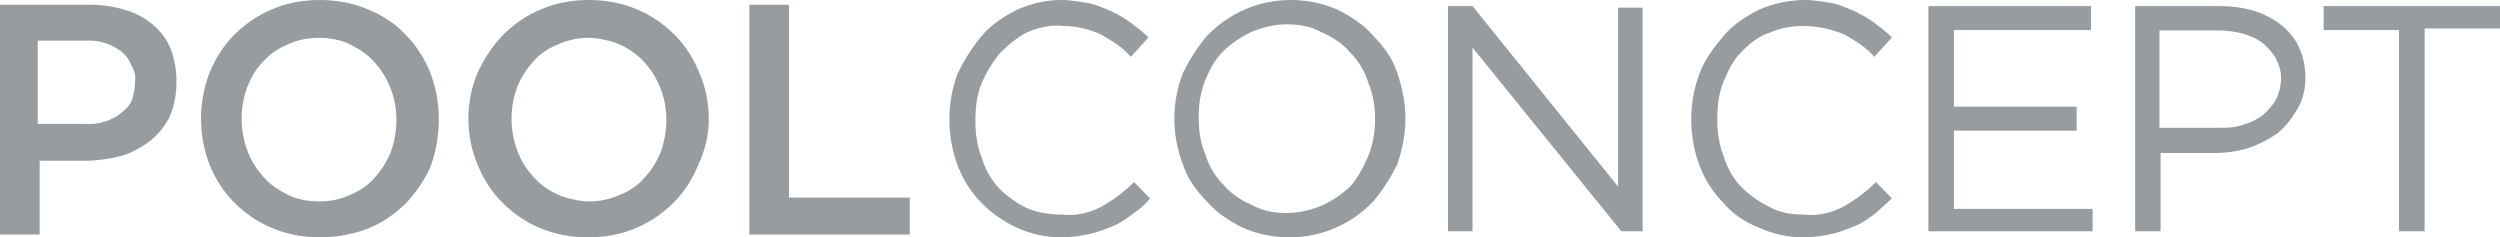
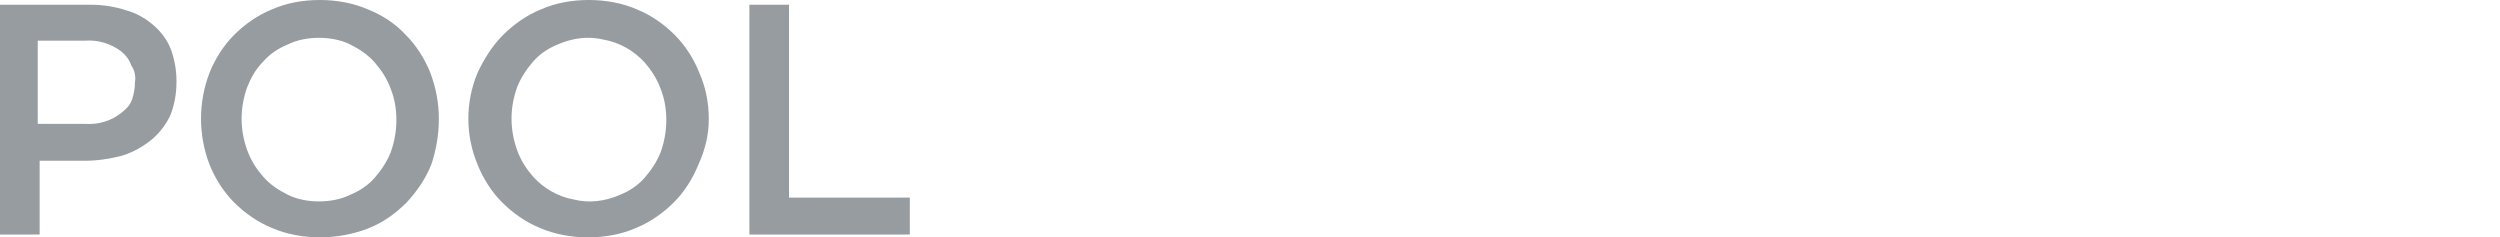
<svg xmlns="http://www.w3.org/2000/svg" width="316px" height="30px" viewBox="0 0 316 30" version="1.1">
  <title>EFCCE78B-6F88-4BA0-B934-FC69DEBD2E62</title>
  <g id="Page-1" stroke="none" stroke-width="1" fill="none" fill-rule="evenodd">
    <g id="Blog" transform="translate(-138, -816)" fill="#979CA1">
      <g id="POOL-Concept-Type-Copy-3" transform="translate(138, 816)">
        <path d="M22.308,10.279 C22.308,8.845 22.07,7.53 21.592,6.215 C21.115,5.02 20.399,4.064 19.445,3.227 C18.491,2.39 17.298,1.673 15.985,1.315 C14.554,0.837 13.003,0.598 11.452,0.598 L0,0.598 L0,29.641 L5.01,29.641 L5.01,20.319 L10.737,20.319 C12.287,20.319 13.838,20.08 15.27,19.721 C16.582,19.363 17.894,18.645 18.968,17.809 C20.041,16.972 20.877,15.896 21.473,14.701 C22.07,13.267 22.308,11.833 22.308,10.279 L22.308,10.279 Z M17.059,10.398 C17.059,11.116 16.94,11.833 16.701,12.55 C16.463,13.267 15.985,13.745 15.389,14.223 C14.077,15.299 12.407,15.777 10.737,15.657 L4.772,15.657 L4.772,5.139 L10.737,5.139 C12.407,5.02 13.957,5.498 15.27,6.454 C15.866,6.932 16.343,7.53 16.582,8.247 C17.059,8.964 17.178,9.681 17.059,10.398 L17.059,10.398 Z M55.472,15.06 C55.472,13.028 55.114,11.116 54.398,9.203 C53.683,7.41 52.609,5.737 51.297,4.422 C49.984,2.988 48.314,1.912 46.525,1.195 C44.616,0.359 42.469,0 40.441,0 C38.294,0 36.266,0.359 34.357,1.195 C32.567,1.912 30.897,3.108 29.585,4.422 C28.273,5.737 27.199,7.41 26.483,9.203 C25.052,12.908 25.052,17.092 26.483,20.797 C27.199,22.59 28.273,24.263 29.585,25.578 C30.897,26.892 32.567,28.088 34.357,28.805 C36.266,29.641 38.413,30 40.441,30 C42.469,30 44.497,29.641 46.406,28.924 C48.314,28.207 49.984,27.012 51.416,25.578 C52.728,24.143 53.802,22.59 54.518,20.797 C55.114,19.004 55.472,17.092 55.472,15.06 Z M50.104,15.179 C50.104,16.494 49.865,17.928 49.388,19.243 C48.911,20.438 48.195,21.514 47.36,22.47 C46.525,23.426 45.451,24.143 44.258,24.622 C43.065,25.219 41.634,25.458 40.322,25.458 C39.009,25.458 37.578,25.219 36.385,24.622 C35.192,24.024 34.118,23.307 33.283,22.351 C32.448,21.394 31.732,20.319 31.255,19.004 C30.301,16.375 30.301,13.625 31.255,10.996 C31.732,9.801 32.329,8.725 33.283,7.769 C34.118,6.813 35.192,6.096 36.385,5.618 C37.578,5.02 39.009,4.781 40.322,4.781 C41.634,4.781 43.065,5.02 44.258,5.618 C45.451,6.215 46.525,6.932 47.36,7.888 C48.195,8.845 48.911,9.92 49.388,11.235 C49.865,12.43 50.104,13.745 50.104,15.179 L50.104,15.179 Z M89.59,15.06 C89.59,13.028 89.232,11.116 88.397,9.203 C87.682,7.41 86.608,5.737 85.296,4.422 C83.983,3.108 82.313,1.912 80.524,1.195 C78.615,0.359 76.468,0 74.44,0 C72.293,0 70.265,0.359 68.356,1.195 C66.566,1.912 64.896,3.108 63.584,4.422 C62.272,5.737 61.198,7.41 60.363,9.203 C58.812,12.908 58.812,17.092 60.363,20.797 C61.079,22.59 62.152,24.263 63.465,25.578 C64.777,26.892 66.447,28.088 68.237,28.805 C70.145,29.641 72.293,30 74.321,30 C76.468,30 78.496,29.641 80.405,28.805 C82.194,28.088 83.864,26.892 85.176,25.578 C86.489,24.263 87.562,22.59 88.278,20.797 C89.113,19.004 89.59,17.092 89.59,15.06 L89.59,15.06 Z M84.222,15.179 C84.222,16.494 83.983,17.928 83.506,19.243 C83.029,20.438 82.313,21.514 81.478,22.47 C80.643,23.426 79.57,24.143 78.377,24.622 C76.468,25.458 74.44,25.697 72.531,25.219 C70.503,24.861 68.714,23.785 67.401,22.351 C66.566,21.394 65.851,20.319 65.373,19.004 C64.419,16.375 64.419,13.625 65.373,10.996 C65.851,9.801 66.566,8.725 67.401,7.769 C68.237,6.813 69.31,6.096 70.503,5.618 C72.412,4.781 74.44,4.542 76.349,5.02 C78.377,5.378 80.166,6.454 81.478,7.888 C82.313,8.845 83.029,9.92 83.506,11.235 C83.983,12.43 84.222,13.745 84.222,15.179 Z M94.72,29.641 L115,29.641 L115,24.98 L99.73,24.98 L99.73,0.598 L94.72,0.598 L94.72,29.641 Z" id="Shape" />
-         <path d="M145.365,25.068 L143.34,23.014 C142.125,24.247 140.707,25.274 139.289,26.096 C137.669,26.918 136.049,27.329 134.227,27.123 C132.809,27.123 131.189,26.918 129.771,26.301 C128.556,25.685 127.341,24.863 126.329,23.836 C125.316,22.808 124.506,21.37 124.101,19.932 C123.493,18.493 123.291,16.849 123.291,15.205 C123.291,13.562 123.493,11.918 124.101,10.479 C124.708,9.041 125.518,7.808 126.329,6.781 C127.341,5.753 128.556,4.726 129.771,4.11 C131.189,3.493 132.809,3.082 134.429,3.288 C136.049,3.288 137.669,3.699 139.087,4.315 C140.504,5.137 141.922,5.959 142.935,7.192 L145.162,4.726 C144.555,4.11 143.745,3.493 142.935,2.877 C142.125,2.26 141.314,1.849 140.504,1.438 C139.492,1.027 138.682,0.616 137.669,0.411 C136.454,0.205 135.239,0 134.227,0 C132.201,0 130.379,0.411 128.556,1.233 C126.936,2.055 125.316,3.082 124.101,4.521 C122.886,5.959 121.873,7.603 121.063,9.247 C119.646,12.945 119.646,17.26 121.063,20.959 C122.076,23.63 123.898,25.89 126.329,27.534 C128.759,29.178 131.391,30 134.227,30 C135.442,30 136.657,29.795 137.669,29.589 C138.682,29.384 139.694,28.973 140.707,28.562 C141.719,28.151 142.53,27.534 143.34,26.918 C143.947,26.507 144.757,25.89 145.365,25.068 Z M177.647,15 C177.647,12.945 177.239,11.096 176.628,9.247 C176.016,7.397 174.996,5.959 173.569,4.521 C172.346,3.082 170.715,2.055 169.084,1.233 C167.248,0.411 165.21,0 163.171,0 C161.132,0 159.093,0.411 157.258,1.233 C155.423,2.055 153.995,3.082 152.568,4.521 C151.345,5.959 150.325,7.603 149.51,9.247 C148.082,12.945 148.082,17.055 149.51,20.753 C150.121,22.603 151.141,24.041 152.568,25.479 C153.791,26.918 155.423,27.945 157.054,28.767 C158.889,29.589 160.928,30 162.967,30 C165.006,30 167.045,29.589 168.88,28.767 C170.715,27.945 172.142,26.918 173.569,25.479 C174.793,24.041 175.812,22.397 176.628,20.753 C177.239,18.904 177.647,17.055 177.647,15 L177.647,15 Z M173.804,15 C173.804,16.617 173.599,18.031 172.986,19.648 C172.372,21.063 171.759,22.275 170.736,23.488 C169.714,24.498 168.487,25.306 167.26,25.913 C165.829,26.519 164.193,26.923 162.761,26.923 C161.125,26.923 159.694,26.721 158.262,25.913 C156.831,25.306 155.604,24.498 154.581,23.286 C153.559,22.275 152.741,20.86 152.332,19.446 C151.718,18.031 151.514,16.415 151.514,14.798 C151.514,13.181 151.718,11.767 152.332,10.15 C152.945,8.735 153.559,7.523 154.581,6.512 C155.604,5.502 156.831,4.694 158.058,4.087 C159.489,3.481 161.125,3.077 162.557,3.077 C164.193,3.077 165.624,3.279 167.056,4.087 C168.487,4.694 169.714,5.502 170.736,6.714 C171.759,7.725 172.577,9.14 172.986,10.554 C173.599,11.969 173.804,13.585 173.804,15 L173.804,15 Z M204.523,23.579 L186.128,0.769 L183.027,0.769 L183.027,29.231 L186.128,29.231 L186.128,6.017 L204.937,29.231 L207.624,29.231 L207.624,0.971 L204.523,0.971 L204.523,23.579 L204.523,23.579 Z M239.137,25.068 L237.112,23.014 C235.897,24.247 234.479,25.274 233.062,26.096 C231.442,26.918 229.822,27.329 227.999,27.123 C226.581,27.123 224.961,26.918 223.544,26.096 C222.329,25.479 221.114,24.658 220.101,23.63 C219.089,22.603 218.278,21.164 217.873,19.726 C217.266,18.288 217.063,16.644 217.063,15 C217.063,13.356 217.266,11.712 217.873,10.274 C218.481,8.836 219.089,7.603 220.101,6.575 C221.114,5.548 222.329,4.521 223.746,4.11 C225.164,3.493 226.581,3.288 227.999,3.288 C229.822,3.288 231.442,3.699 233.062,4.315 C234.479,5.137 235.897,5.959 236.91,7.192 L239.137,4.726 C238.53,4.11 237.72,3.493 236.91,2.877 C236.1,2.26 235.29,1.849 234.479,1.438 C233.467,1.027 232.657,0.616 231.644,0.411 C230.429,0.205 229.214,0 228.202,0 C226.176,0 224.151,0.411 222.329,1.233 C220.709,2.055 219.089,3.082 217.873,4.521 C216.658,5.959 215.443,7.603 214.836,9.247 C213.418,12.945 213.418,17.26 214.836,20.959 C215.443,22.603 216.456,24.247 217.873,25.685 C219.089,27.123 220.709,28.151 222.329,28.767 C224.151,29.589 225.974,30 227.999,30 C229.214,30 230.429,29.795 231.442,29.589 C232.454,29.384 233.467,28.973 234.479,28.562 C235.492,28.151 236.302,27.534 237.112,26.918 C237.517,26.507 238.327,25.89 239.137,25.068 Z M264.3,0.769 L243.749,0.769 L243.749,29.231 L264.502,29.231 L264.502,26.405 L246.973,26.405 L246.973,16.514 L262.487,16.514 L262.487,13.486 L246.973,13.486 L246.973,3.797 L264.3,3.797 L264.3,0.769 L264.3,0.769 Z M291.404,9.853 C291.404,8.642 291.203,7.229 290.599,6.017 C290.197,5.008 289.393,3.999 288.387,3.191 C287.381,2.384 286.174,1.779 284.968,1.375 C283.56,0.971 282.152,0.769 280.543,0.769 L269.882,0.769 L269.882,29.231 L273.101,29.231 L273.101,19.34 L279.939,19.34 C281.347,19.34 282.755,19.138 284.163,18.734 C285.37,18.331 286.577,17.725 287.783,16.918 C288.789,16.11 289.594,15.101 290.197,14.092 C291.002,12.881 291.404,11.468 291.404,9.853 L291.404,9.853 Z M288.329,9.899 C288.329,10.706 288.122,11.715 287.706,12.522 C287.291,13.329 286.668,13.934 286.044,14.54 C285.213,15.145 284.382,15.549 283.551,15.75 C282.513,16.154 281.474,16.154 280.228,16.154 L272.957,16.154 L272.957,3.846 L280.228,3.846 C282.305,3.846 284.382,4.25 286.044,5.46 C286.668,6.066 287.291,6.671 287.706,7.478 C288.122,8.285 288.329,9.092 288.329,9.899 L288.329,9.899 Z M306.476,3.595 L316,3.595 L316,0.769 L293.71,0.769 L293.71,3.797 L303.234,3.797 L303.234,29.231 L306.476,29.231 L306.476,3.595 Z" id="Shape" />
      </g>
    </g>
  </g>
</svg>